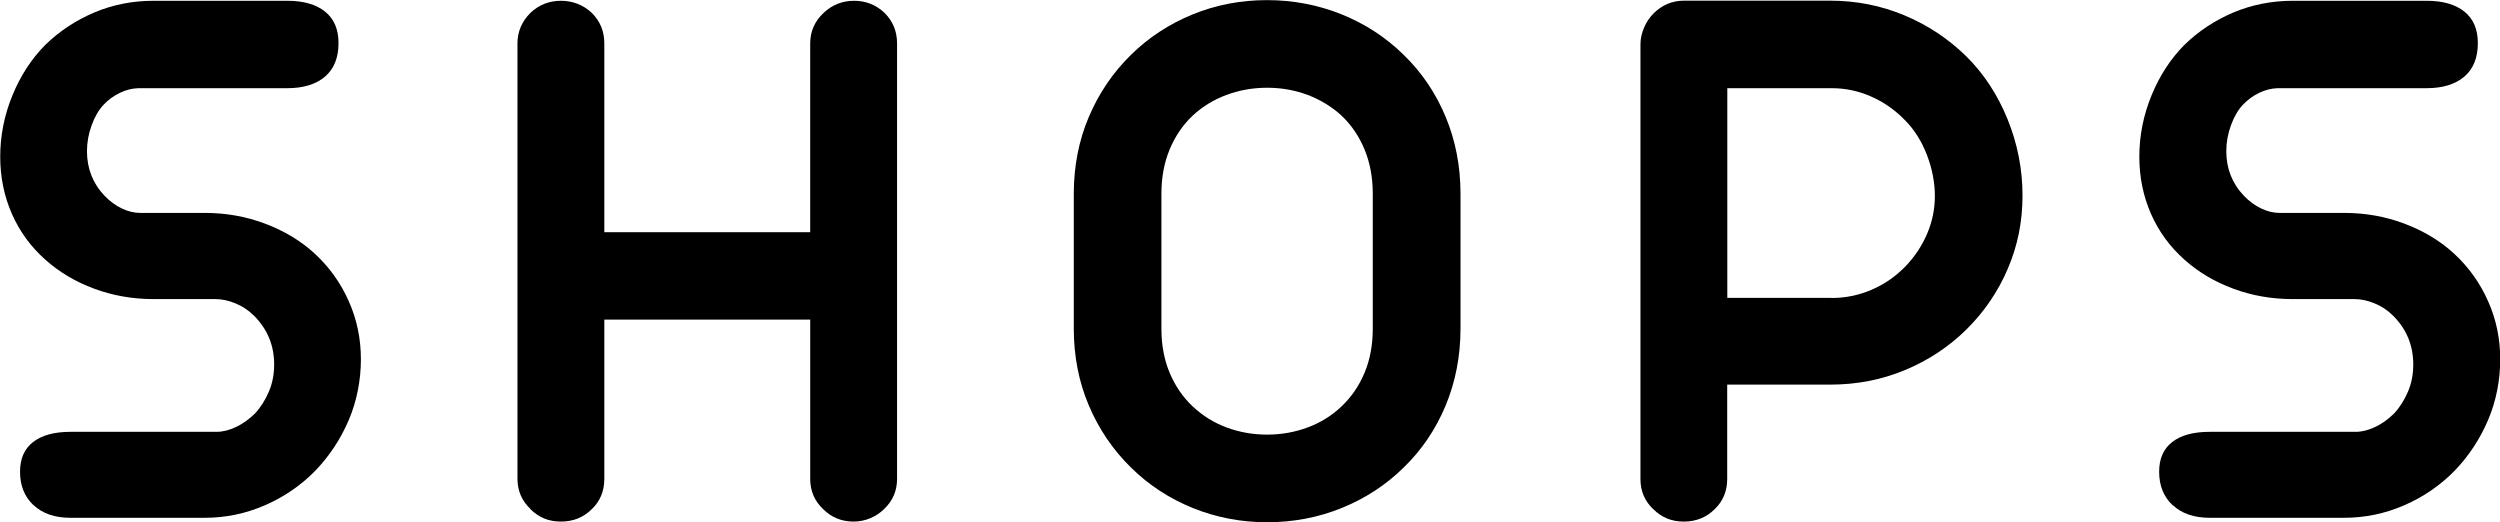
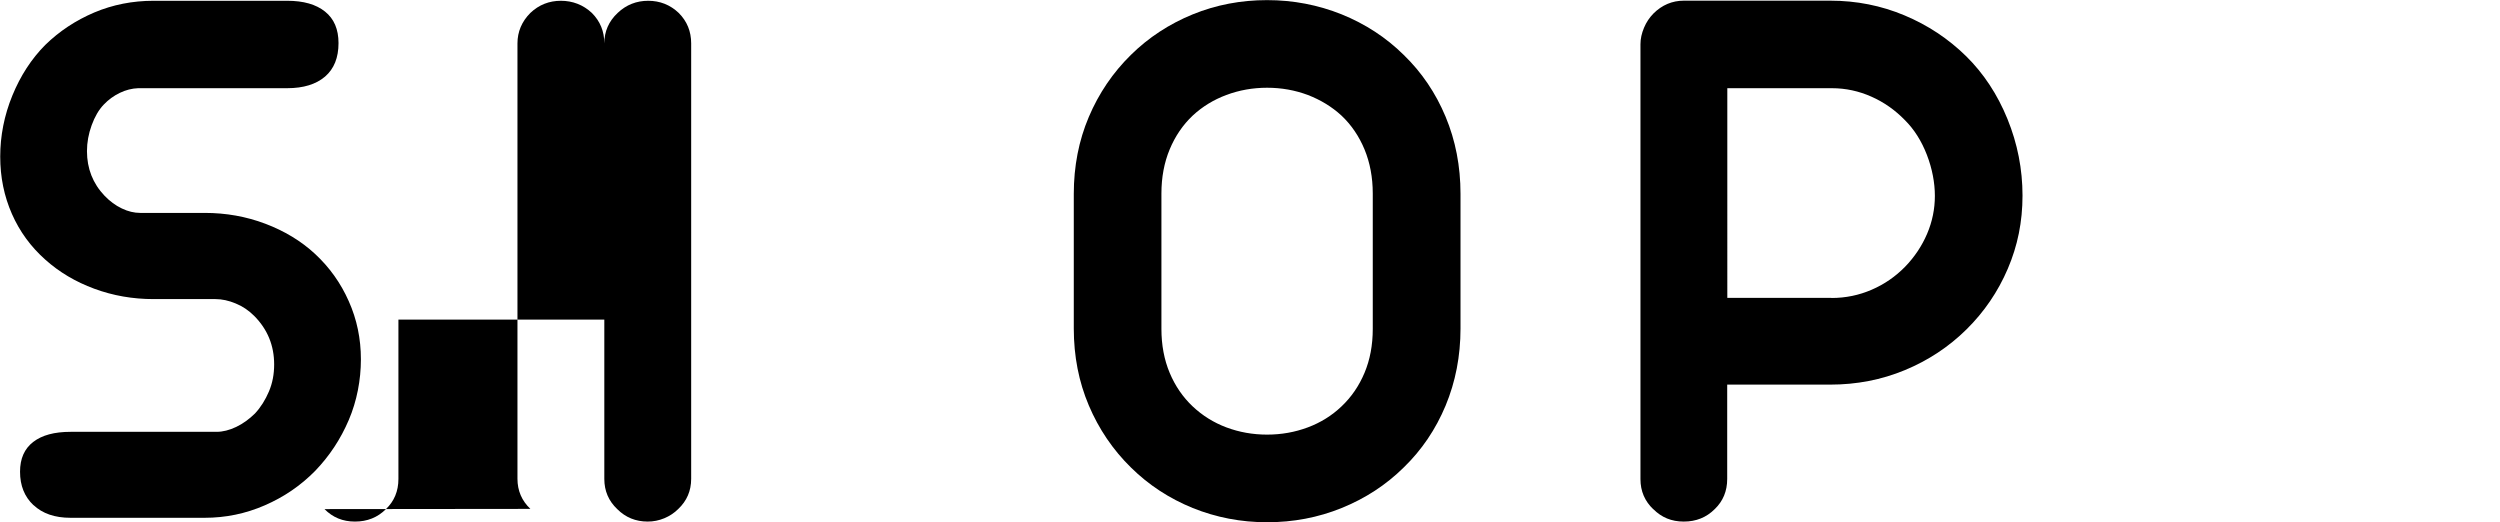
<svg xmlns="http://www.w3.org/2000/svg" id="_レイヤー_2" viewBox="0 0 224.51 46.9">
  <g id="_レイヤー_1-2">
    <g>
      <path d="M3.01,45.37c-.81-.76-1.21-1.76-1.21-3.01,0-1.17,.39-2.06,1.18-2.67,.79-.61,1.9-.91,3.36-.91h13.11c.56,0,1.15-.15,1.76-.44,.61-.29,1.17-.7,1.69-1.21,.52-.56,.93-1.22,1.25-1.97,.32-.75,.47-1.56,.47-2.43,0-1.71-.6-3.16-1.79-4.36-.49-.49-1.05-.87-1.67-1.12-.62-.26-1.23-.39-1.81-.39h-5.55c-1.88,0-3.65-.31-5.33-.93-1.68-.62-3.15-1.49-4.41-2.62-1.29-1.15-2.29-2.51-2.99-4.1s-1.05-3.3-1.05-5.15,.36-3.7,1.09-5.48c.73-1.78,1.71-3.29,2.95-4.54,1.27-1.24,2.74-2.21,4.41-2.92C10.13,.42,11.91,.07,13.78,.07h12.02c1.45,0,2.58,.32,3.39,.97,.81,.65,1.21,1.59,1.21,2.83,0,1.31-.4,2.31-1.21,3.01-.81,.69-1.94,1.04-3.39,1.04H12.41c-.56,.02-1.11,.16-1.65,.42-.54,.26-1.02,.61-1.44,1.05-.45,.47-.81,1.09-1.09,1.86s-.42,1.55-.42,2.32c0,1.57,.53,2.91,1.58,4.01,.47,.49,.98,.87,1.55,1.14,.56,.27,1.11,.4,1.65,.4h5.8c1.9,0,3.71,.32,5.43,.97,1.72,.65,3.22,1.55,4.48,2.72,1.29,1.2,2.3,2.61,3.02,4.24,.73,1.63,1.09,3.37,1.09,5.22s-.36,3.74-1.09,5.45c-.73,1.71-1.73,3.23-3.02,4.57-1.29,1.31-2.79,2.34-4.52,3.09-1.72,.75-3.52,1.12-5.4,1.12H6.33c-1.41,0-2.51-.38-3.32-1.14Z" />
-       <path d="M47.63,45.7c-.77-.73-1.16-1.63-1.16-2.71V3.9c0-1.05,.39-1.97,1.16-2.74,.77-.73,1.69-1.09,2.74-1.09s2,.36,2.78,1.09c.75,.75,1.12,1.66,1.12,2.74V20.85h18.49V3.9c0-1.08,.4-1.99,1.2-2.74,.77-.73,1.69-1.09,2.74-1.09s1.97,.36,2.74,1.09c.75,.75,1.12,1.66,1.12,2.74V43c0,1.08-.39,1.98-1.16,2.71-.35,.35-.77,.63-1.25,.83-.48,.2-.98,.3-1.49,.3-1.08,0-1.99-.37-2.74-1.12-.77-.73-1.16-1.63-1.16-2.71v-14.31h-18.49v14.31c0,1.1-.38,2-1.12,2.71-.75,.75-1.68,1.12-2.78,1.12s-1.99-.37-2.74-1.12Z" />
+       <path d="M47.63,45.7c-.77-.73-1.16-1.63-1.16-2.71V3.9c0-1.05,.39-1.97,1.16-2.74,.77-.73,1.69-1.09,2.74-1.09s2,.36,2.78,1.09c.75,.75,1.12,1.66,1.12,2.74V20.85V3.9c0-1.08,.4-1.99,1.2-2.74,.77-.73,1.69-1.09,2.74-1.09s1.97,.36,2.74,1.09c.75,.75,1.12,1.66,1.12,2.74V43c0,1.08-.39,1.98-1.16,2.71-.35,.35-.77,.63-1.25,.83-.48,.2-.98,.3-1.49,.3-1.08,0-1.99-.37-2.74-1.12-.77-.73-1.16-1.63-1.16-2.71v-14.31h-18.49v14.31c0,1.1-.38,2-1.12,2.71-.75,.75-1.68,1.12-2.78,1.12s-1.99-.37-2.74-1.12Z" />
      <path d="M107.11,45.62c-2.11-.86-3.96-2.07-5.55-3.64-1.62-1.59-2.88-3.45-3.78-5.57-.9-2.12-1.35-4.42-1.35-6.91v-12.09c0-2.48,.45-4.79,1.35-6.91,.9-2.12,2.16-3.98,3.78-5.57,1.59-1.57,3.45-2.78,5.55-3.64,2.11-.86,4.34-1.28,6.68-1.28s4.58,.43,6.7,1.28c2.12,.86,3.98,2.07,5.57,3.64,1.62,1.57,2.87,3.42,3.76,5.55,.89,2.13,1.34,4.44,1.34,6.93v12.09c0,2.48-.45,4.79-1.34,6.93-.89,2.13-2.14,3.98-3.76,5.55-1.59,1.57-3.45,2.78-5.57,3.64-2.12,.86-4.35,1.28-6.7,1.28s-4.57-.43-6.68-1.28Zm10.34-7.24c1.15-.43,2.16-1.06,3.02-1.88,.89-.84,1.58-1.85,2.07-3.02,.49-1.17,.74-2.48,.74-3.94v-12.16c0-1.45-.25-2.77-.74-3.96-.49-1.18-1.18-2.2-2.07-3.04-.87-.8-1.88-1.41-3.02-1.85-1.15-.43-2.37-.65-3.66-.65s-2.51,.22-3.66,.65c-1.15,.43-2.16,1.05-3.02,1.85-.89,.84-1.58,1.86-2.07,3.04-.49,1.18-.74,2.5-.74,3.96v12.16c0,1.45,.25,2.77,.74,3.94,.49,1.17,1.18,2.18,2.07,3.02,.87,.82,1.88,1.45,3.02,1.88,1.15,.43,2.37,.65,3.66,.65s2.51-.22,3.66-.65Z" />
      <path d="M148.48,45.74c-.77-.73-1.16-1.63-1.16-2.71V3.97c0-.49,.11-.98,.32-1.48s.49-.91,.84-1.27c.77-.77,1.69-1.16,2.74-1.16h13.15c2.34,0,4.56,.44,6.66,1.32,2.1,.88,3.94,2.1,5.54,3.67,1.57,1.55,2.81,3.43,3.71,5.64,.9,2.21,1.35,4.51,1.35,6.87s-.44,4.51-1.32,6.57c-.88,2.06-2.12,3.88-3.71,5.45-1.59,1.57-3.44,2.79-5.54,3.66-2.1,.87-4.33,1.3-6.7,1.3h-9.25v8.47c0,1.1-.38,2-1.12,2.71-.75,.75-1.68,1.12-2.78,1.12s-1.99-.37-2.74-1.12Zm16-18.98c1.27,0,2.47-.25,3.6-.74,1.14-.49,2.14-1.18,3.01-2.07,.84-.87,1.5-1.85,1.97-2.95,.47-1.1,.7-2.24,.7-3.41s-.24-2.45-.72-3.69c-.48-1.24-1.14-2.29-1.99-3.13-.87-.89-1.86-1.59-2.99-2.09-1.12-.5-2.31-.76-3.55-.76h-9.39V26.75h9.35Z" />
-       <path d="M195.11,45.37c-.81-.76-1.21-1.76-1.21-3.01,0-1.17,.39-2.06,1.18-2.67,.79-.61,1.9-.91,3.36-.91h13.11c.56,0,1.15-.15,1.76-.44,.61-.29,1.17-.7,1.69-1.21,.52-.56,.93-1.22,1.25-1.97,.32-.75,.47-1.56,.47-2.43,0-1.71-.6-3.16-1.79-4.36-.49-.49-1.05-.87-1.67-1.12-.62-.26-1.23-.39-1.81-.39h-5.55c-1.88,0-3.65-.31-5.33-.93-1.68-.62-3.15-1.49-4.41-2.62-1.29-1.15-2.29-2.51-2.99-4.1s-1.05-3.3-1.05-5.15,.36-3.7,1.09-5.48c.73-1.78,1.71-3.29,2.95-4.54,1.27-1.24,2.74-2.21,4.41-2.92,1.68-.7,3.45-1.05,5.33-1.05h12.02c1.45,0,2.58,.32,3.39,.97,.81,.65,1.21,1.59,1.21,2.83,0,1.31-.4,2.31-1.21,3.01-.81,.69-1.94,1.04-3.39,1.04h-13.39c-.56,.02-1.11,.16-1.65,.42-.54,.26-1.02,.61-1.44,1.05-.45,.47-.81,1.09-1.09,1.86s-.42,1.55-.42,2.32c0,1.57,.53,2.91,1.58,4.01,.47,.49,.98,.87,1.55,1.14,.56,.27,1.11,.4,1.65,.4h5.8c1.9,0,3.71,.32,5.43,.97,1.72,.65,3.22,1.55,4.48,2.72,1.29,1.2,2.3,2.61,3.02,4.24,.73,1.63,1.09,3.37,1.09,5.22s-.36,3.74-1.09,5.45c-.73,1.71-1.73,3.23-3.02,4.57-1.29,1.31-2.79,2.34-4.52,3.09-1.72,.75-3.52,1.12-5.4,1.12h-12.06c-1.41,0-2.51-.38-3.32-1.14Z" />
    </g>
  </g>
</svg>